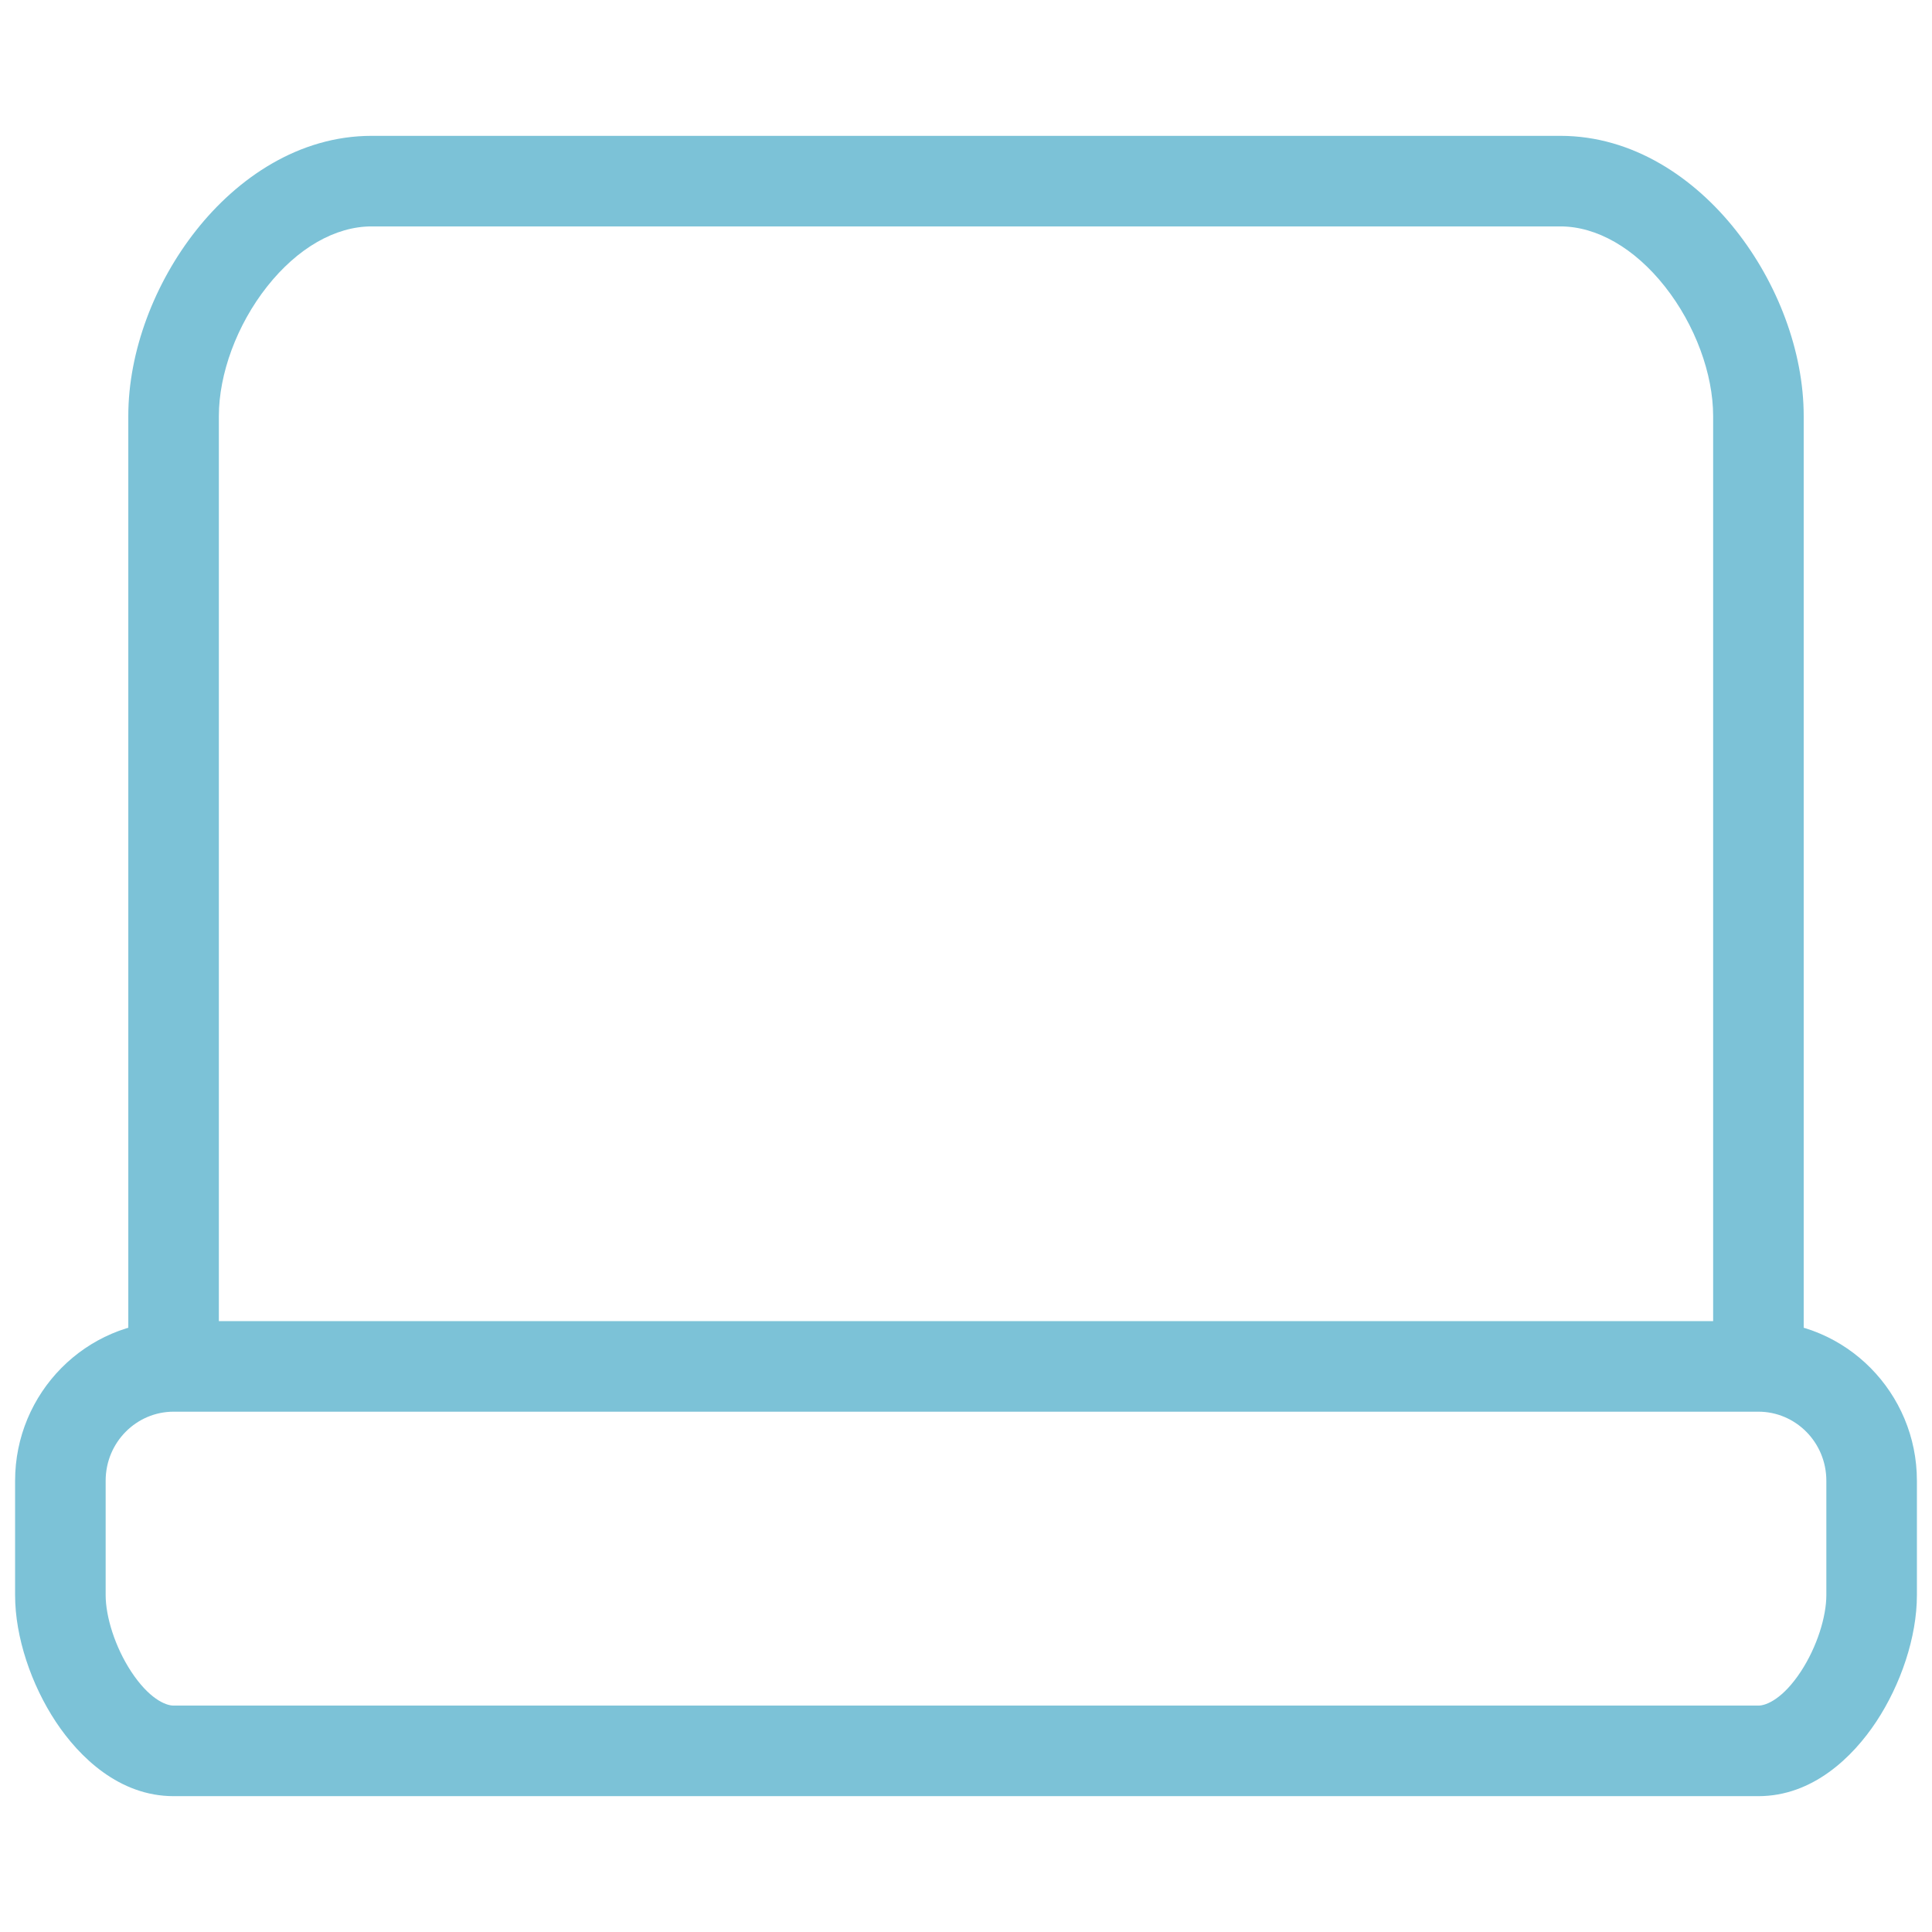
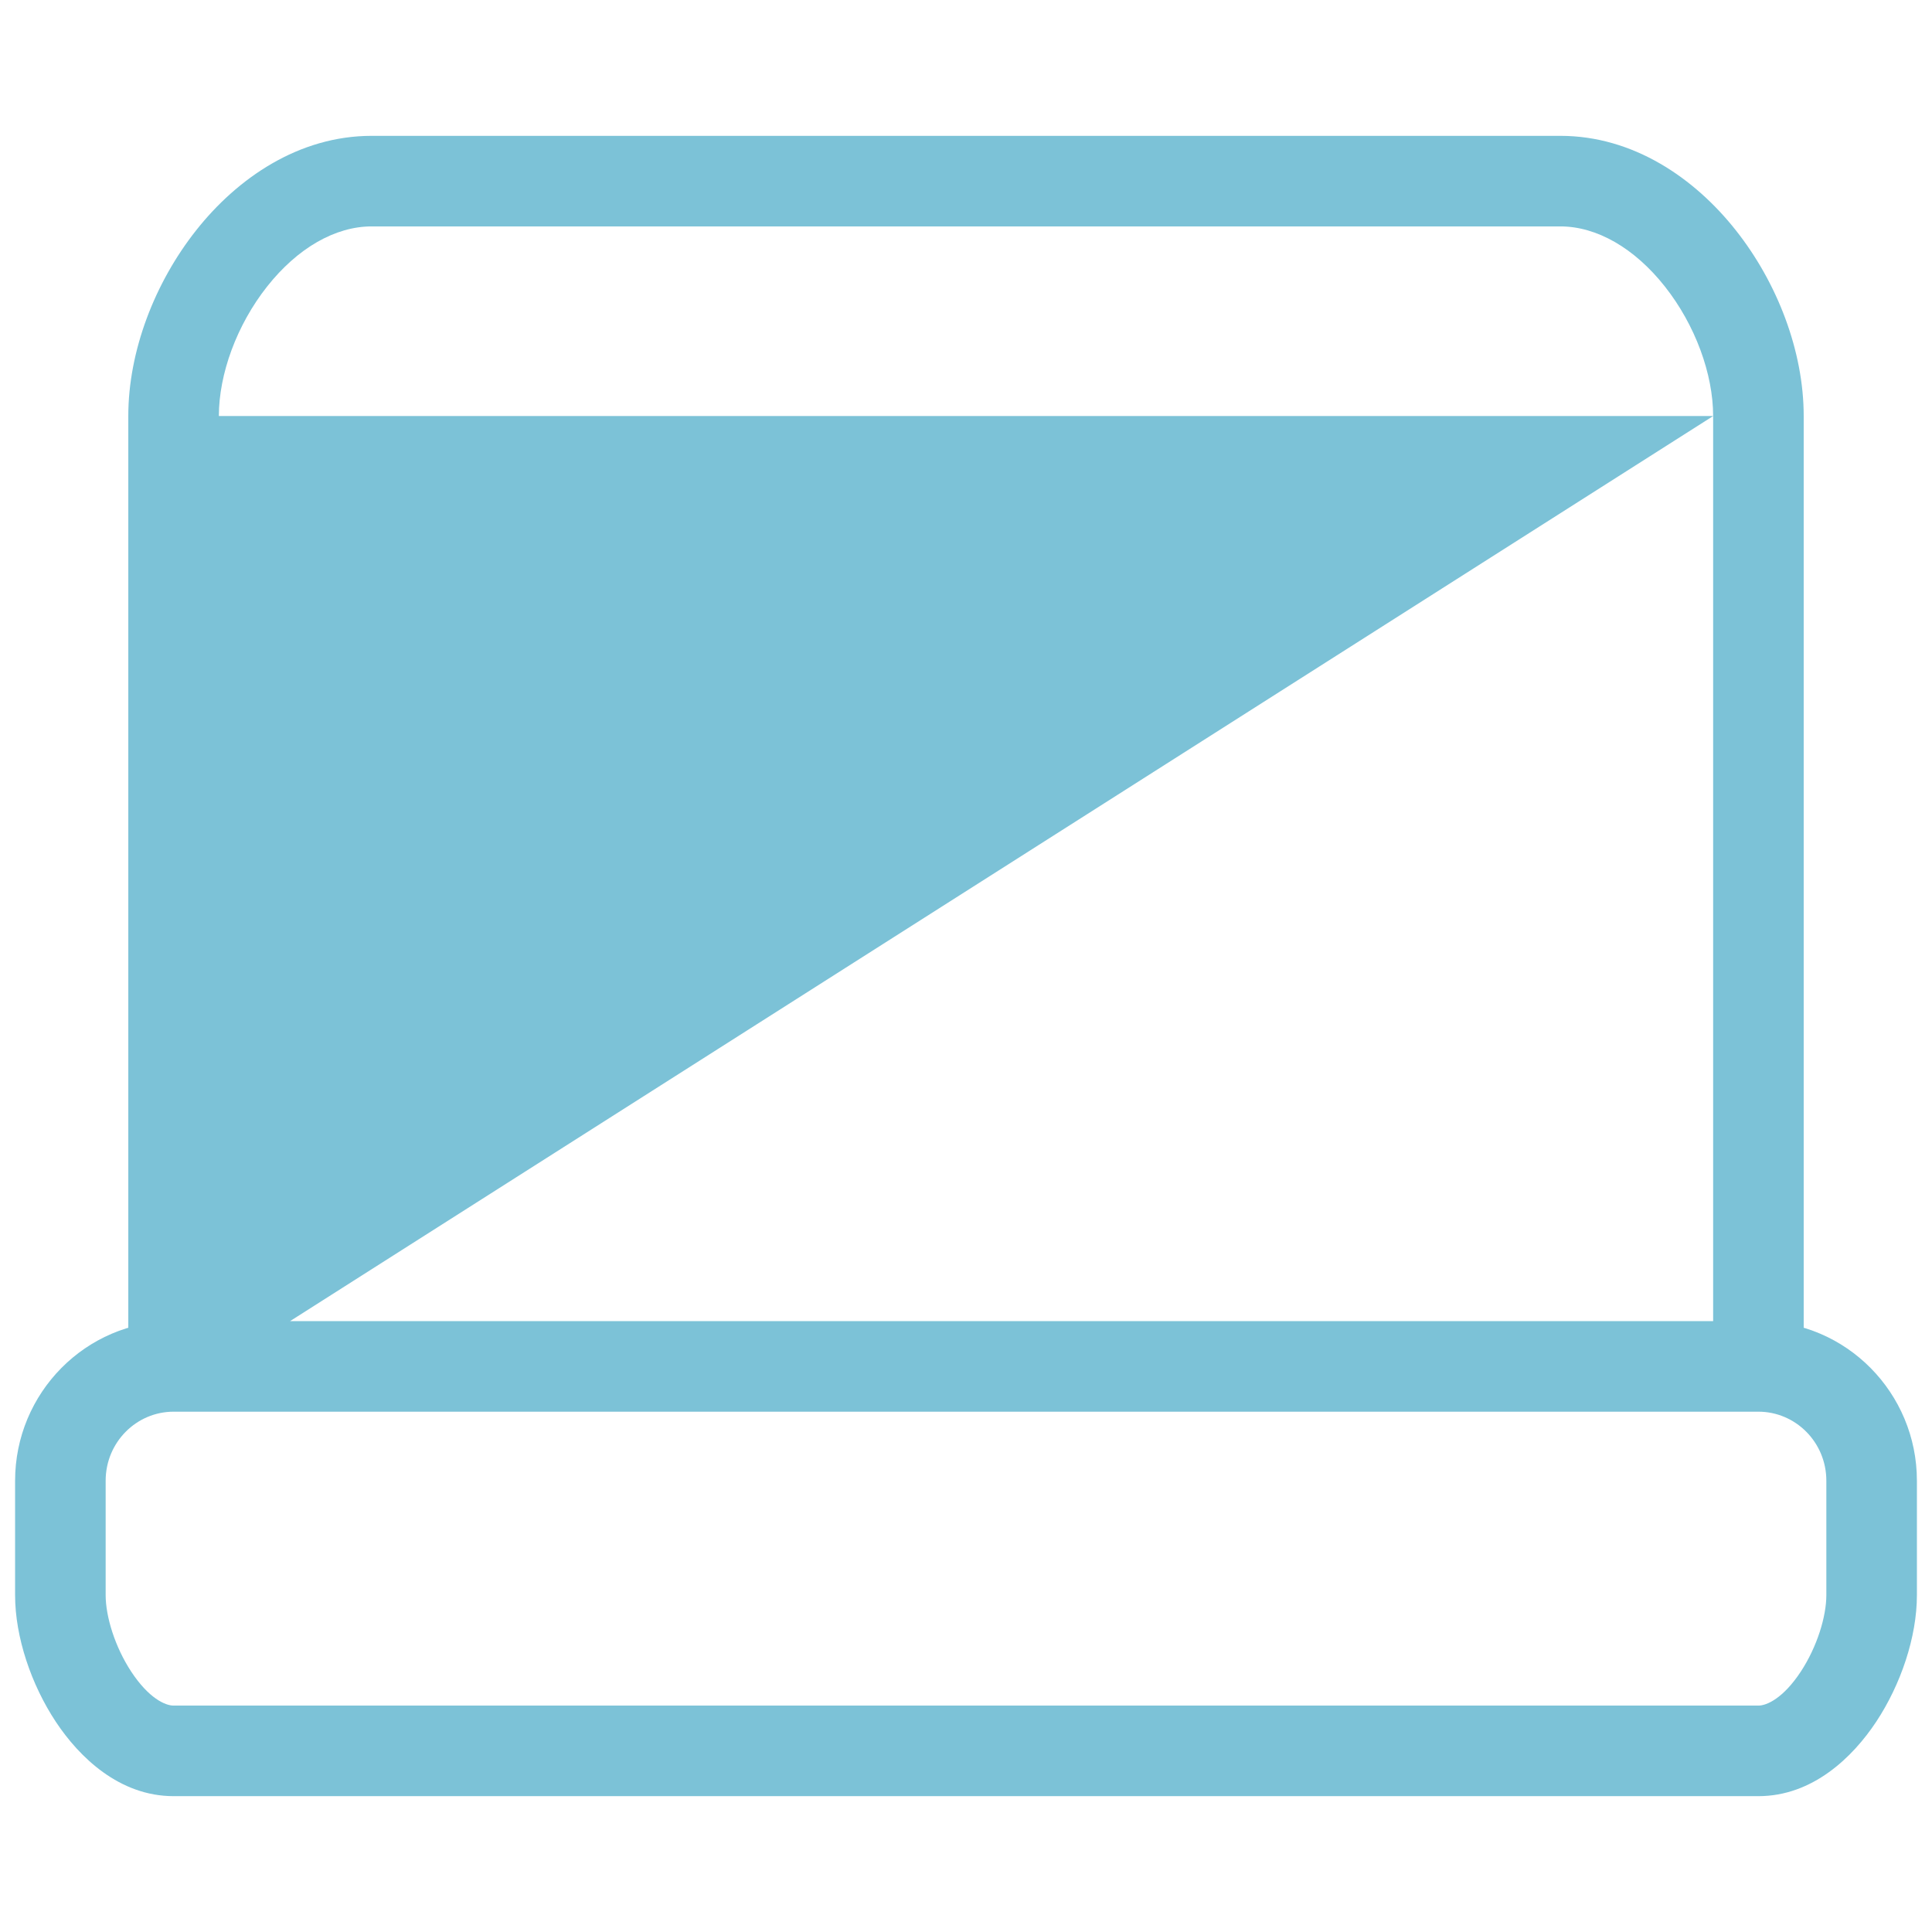
<svg xmlns="http://www.w3.org/2000/svg" width="32" height="32" viewBox="0 0 32 32" fill="none">
-   <path d="M6.156 3.75H25.844V2.25H6.156V3.75ZM28.375 6.891V22.632H29.875V6.891H28.375ZM3.625 22.632V6.891H2.125V22.632H3.625ZM25.844 3.75C26.446 3.75 27.071 4.107 27.576 4.746C28.079 5.383 28.375 6.195 28.375 6.891H29.875C29.875 5.815 29.437 4.682 28.752 3.816C28.07 2.952 27.053 2.25 25.844 2.25V3.75ZM6.156 2.25C4.947 2.25 3.93 2.952 3.248 3.816C2.563 4.682 2.125 5.815 2.125 6.891H3.625C3.625 6.195 3.921 5.383 4.424 4.746C4.929 4.107 5.554 3.75 6.156 3.75V2.25ZM2.875 23.382H29.125V21.882H2.875V23.382ZM30.25 24.526V26.421H31.75V24.526H30.25ZM29.125 28.25H2.875V29.75H29.125V28.25ZM1.75 26.421V24.526H0.25V26.421H1.75ZM2.875 28.25C2.735 28.25 2.463 28.126 2.175 27.69C1.903 27.277 1.75 26.774 1.75 26.421H0.25C0.25 27.115 0.517 27.901 0.923 28.516C1.314 29.107 1.979 29.75 2.875 29.75V28.25ZM30.25 26.421C30.25 26.774 30.097 27.277 29.825 27.69C29.537 28.126 29.265 28.25 29.125 28.25V29.75C30.021 29.75 30.686 29.107 31.077 28.516C31.483 27.901 31.75 27.115 31.75 26.421H30.25ZM29.125 23.382C29.739 23.382 30.25 23.887 30.25 24.526H31.75C31.75 23.073 30.582 21.882 29.125 21.882V23.382ZM2.875 21.882C1.418 21.882 0.25 23.073 0.25 24.526H1.75C1.75 23.887 2.261 23.382 2.875 23.382V21.882Z" fill="#7CC2D7" />
+   <path d="M6.156 3.75H25.844V2.25H6.156V3.75ZM28.375 6.891V22.632H29.875V6.891H28.375ZV6.891H2.125V22.632H3.625ZM25.844 3.75C26.446 3.75 27.071 4.107 27.576 4.746C28.079 5.383 28.375 6.195 28.375 6.891H29.875C29.875 5.815 29.437 4.682 28.752 3.816C28.07 2.952 27.053 2.25 25.844 2.25V3.75ZM6.156 2.25C4.947 2.25 3.93 2.952 3.248 3.816C2.563 4.682 2.125 5.815 2.125 6.891H3.625C3.625 6.195 3.921 5.383 4.424 4.746C4.929 4.107 5.554 3.75 6.156 3.75V2.25ZM2.875 23.382H29.125V21.882H2.875V23.382ZM30.25 24.526V26.421H31.75V24.526H30.25ZM29.125 28.25H2.875V29.75H29.125V28.25ZM1.75 26.421V24.526H0.25V26.421H1.75ZM2.875 28.25C2.735 28.25 2.463 28.126 2.175 27.69C1.903 27.277 1.75 26.774 1.75 26.421H0.25C0.25 27.115 0.517 27.901 0.923 28.516C1.314 29.107 1.979 29.75 2.875 29.75V28.25ZM30.25 26.421C30.25 26.774 30.097 27.277 29.825 27.69C29.537 28.126 29.265 28.25 29.125 28.25V29.75C30.021 29.75 30.686 29.107 31.077 28.516C31.483 27.901 31.75 27.115 31.75 26.421H30.25ZM29.125 23.382C29.739 23.382 30.25 23.887 30.25 24.526H31.75C31.75 23.073 30.582 21.882 29.125 21.882V23.382ZM2.875 21.882C1.418 21.882 0.25 23.073 0.25 24.526H1.75C1.75 23.887 2.261 23.382 2.875 23.382V21.882Z" fill="#7CC2D7" />
</svg>